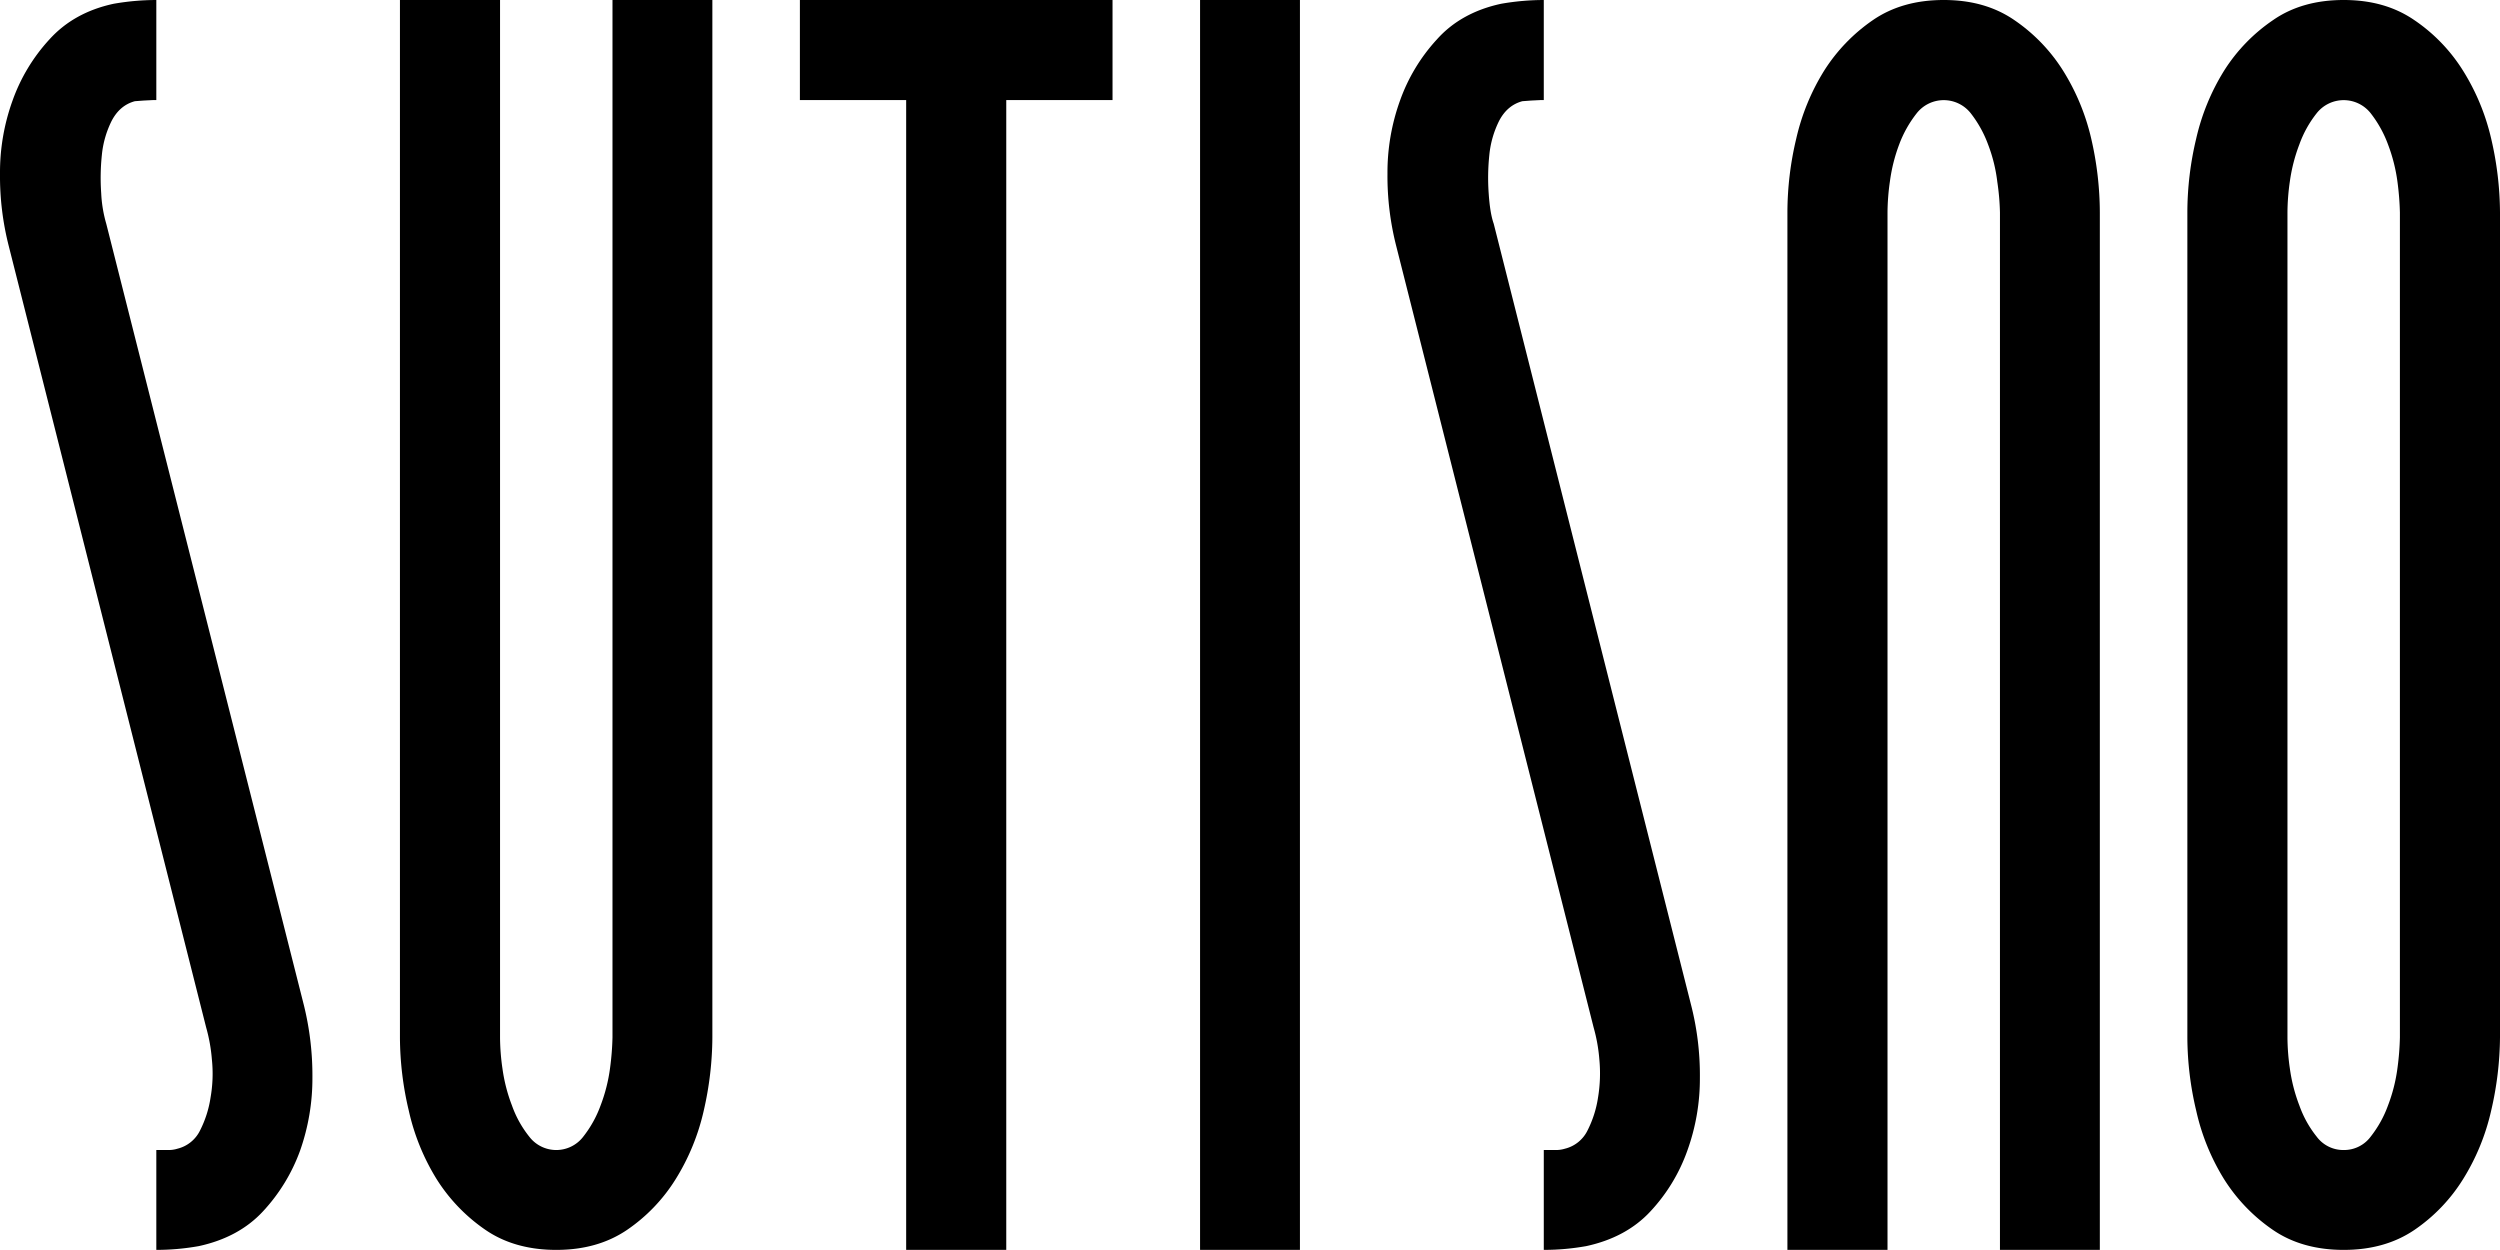
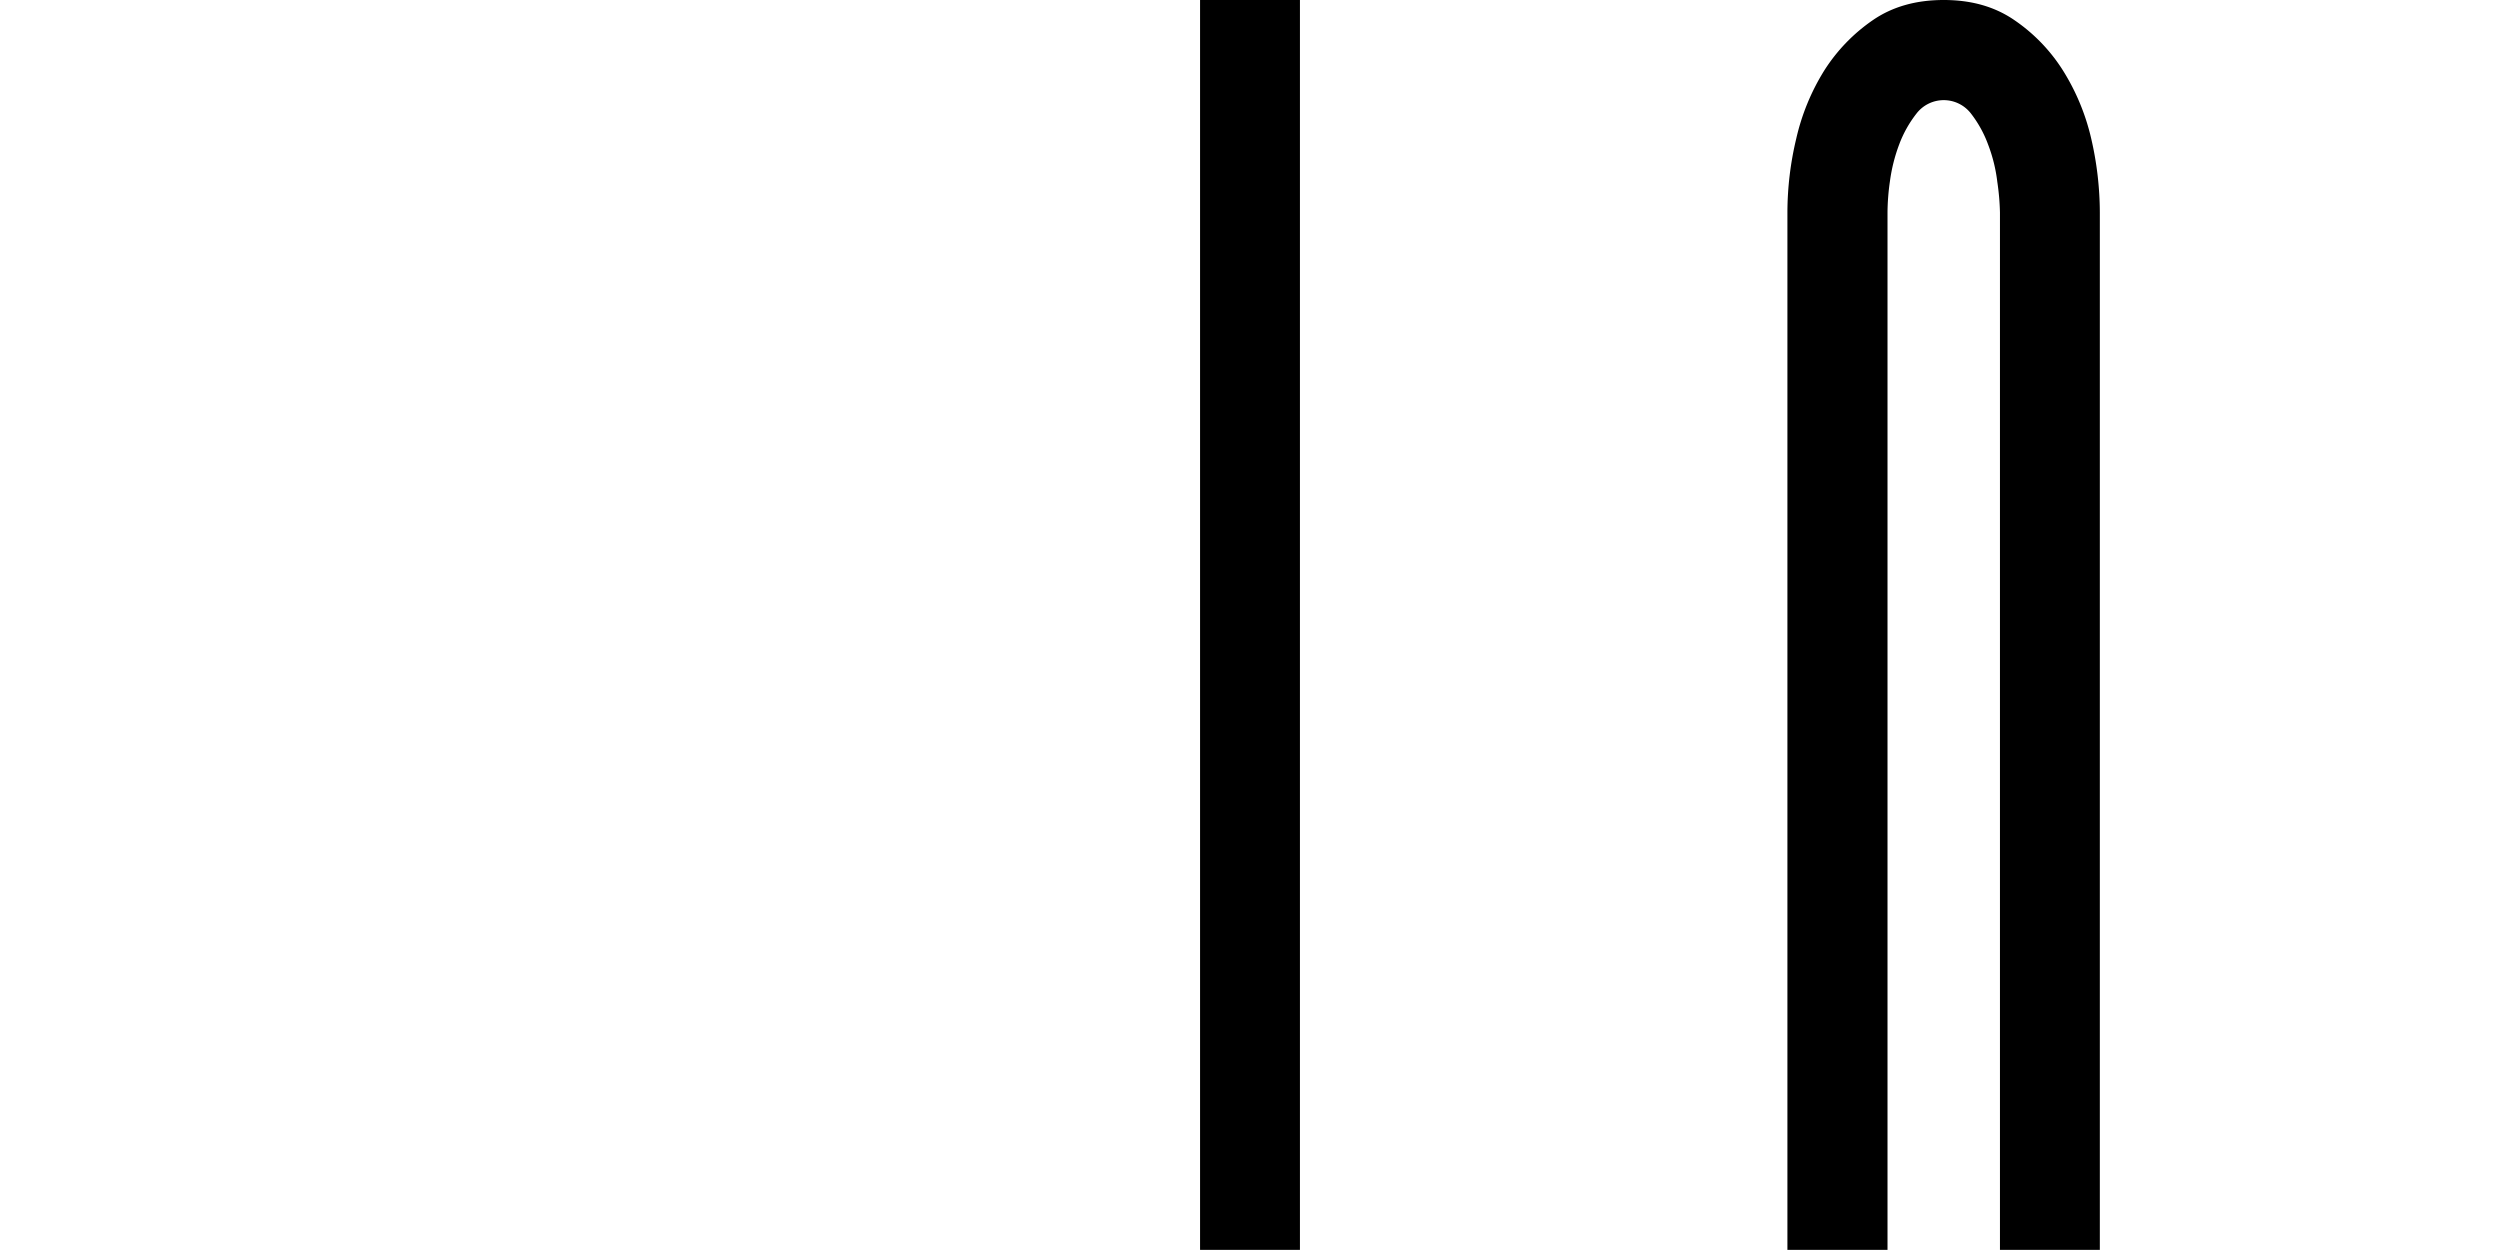
<svg xmlns="http://www.w3.org/2000/svg" id="Layer_1" data-name="Layer 1" viewBox="0 0 1133.9 566.9">
  <g style="isolation:isolate">
-     <path d="M80.5,521a15.5,15.5,0,0,0,10.2-8.2,48.9,48.9,0,0,0,4.8-15,62.6,62.6,0,0,0,.6-17.3A74.7,74.7,0,0,0,93.5,466L4,111.7A128.4,128.4,0,0,1,0,78.8,96.1,96.1,0,0,1,5.7,45.6,80.9,80.9,0,0,1,22.4,17.9C29.8,9.7,39.5,4.3,51.6,1.7A113.5,113.5,0,0,1,70.9,0V45.4H69.2l-4,.2-4,.3c-4.5,1.2-8,4.1-10.5,8.8a44.1,44.1,0,0,0-4.5,15.6,99.6,99.6,0,0,0-.3,17.3,59.5,59.5,0,0,0,2.3,13.9l89.6,354.3a133.1,133.1,0,0,1,3.9,32.9,98.5,98.5,0,0,1-5.6,33.2,80.9,80.9,0,0,1-16.8,27.5c-7.3,7.9-17.1,13.2-29.2,15.8a110.2,110.2,0,0,1-19.2,1.7V521.6H76A13.6,13.6,0,0,0,80.5,521Z" />
-     <path d="M277.8,0h45.3V470.6a150.5,150.5,0,0,1-3.9,33.1,100.6,100.6,0,0,1-12.8,31.2,77,77,0,0,1-22.1,23c-8.9,6-19.5,9-32,9s-23.2-3-32-9a78.6,78.6,0,0,1-22.2-23,100.4,100.4,0,0,1-12.7-31.2,145.1,145.1,0,0,1-4-33.1V0h45.4V470.6a101.6,101.6,0,0,0,1.1,14.1,74.6,74.6,0,0,0,4.3,16.7,48.5,48.5,0,0,0,7.9,14.2,15.4,15.4,0,0,0,24.4,0,50.9,50.9,0,0,0,7.9-14.2,74.4,74.4,0,0,0,4.3-17,123.9,123.9,0,0,0,1.1-13.8Z" />
-     <path d="M504.6,45.4H456.4V566.9H411V45.4H362.8V0H504.6Z" />
    <path d="M589.6,0V566.9H544.3V0Z" />
-     <path d="M709.8,521a15.5,15.5,0,0,0,10.2-8.2,48.9,48.9,0,0,0,4.8-15,66.8,66.8,0,0,0,.6-17.3,74.7,74.7,0,0,0-2.6-14.5L633.3,111.7a128.4,128.4,0,0,1-4-32.9A96.1,96.1,0,0,1,635,45.6a80.9,80.9,0,0,1,16.7-27.7C659,9.7,668.8,4.3,680.9,1.7A113.5,113.5,0,0,1,700.2,0V45.4h-1.7l-4,.2-4,.3c-4.5,1.2-8,4.1-10.5,8.8a44.1,44.1,0,0,0-4.5,15.6,99.6,99.6,0,0,0-.3,17.3c.4,5.9,1.1,10.5,2.3,13.9L767,455.8a128.4,128.4,0,0,1,4,32.9,96.1,96.1,0,0,1-5.7,33.2,79.1,79.1,0,0,1-16.7,27.5c-7.3,7.9-17.1,13.2-29.2,15.8a110.2,110.2,0,0,1-19.2,1.7V521.6h5.1A14,14,0,0,0,709.8,521Z" />
    <path d="M907.1,96.4a109.5,109.5,0,0,0-1.2-13.9,70.5,70.5,0,0,0-4.2-17,52.3,52.3,0,0,0-7.9-14.2,15.6,15.6,0,0,0-24.4,0,52.5,52.5,0,0,0-8,14.2,75.7,75.7,0,0,0-4.2,16.7,102.9,102.9,0,0,0-1.1,14.2V566.9H810.7V96.4a144.5,144.5,0,0,1,4-33.5A100.7,100.7,0,0,1,827.4,32,79.2,79.2,0,0,1,849.5,9.1C858.4,3,869.1,0,881.6,0s23.1,3,32,9.1A77.9,77.9,0,0,1,935.7,32a100.9,100.9,0,0,1,12.8,30.9,149.9,149.9,0,0,1,3.9,33.5V566.9H907.1Z" />
-     <path d="M1133.9,96.4V470.6a150.9,150.9,0,0,1-4,33.1,100.6,100.6,0,0,1-12.8,31.2,77,77,0,0,1-22.1,23c-8.9,6-19.5,9-32,9s-23.2-3-32-9a78.6,78.6,0,0,1-22.2-23,100.4,100.4,0,0,1-12.7-31.2,145.1,145.1,0,0,1-4-33.1V96.4a144.5,144.5,0,0,1,4-33.5A100.7,100.7,0,0,1,1008.8,32,78.2,78.2,0,0,1,1031,9.1c8.8-6.1,19.5-9.1,32-9.1s23.1,3,32,9.1A76.7,76.7,0,0,1,1117.1,32a100.9,100.9,0,0,1,12.8,30.9A150.2,150.2,0,0,1,1133.9,96.4ZM1063,521.6a15,15,0,0,0,12.2-6,50.9,50.9,0,0,0,7.9-14.2,74.4,74.4,0,0,0,4.3-17,123.9,123.9,0,0,0,1.1-13.8V96.4a127.1,127.1,0,0,0-1.1-13.9,75.7,75.7,0,0,0-4.3-17,52.3,52.3,0,0,0-7.9-14.2,15.6,15.6,0,0,0-24.4,0,49.8,49.8,0,0,0-7.9,14.2,76,76,0,0,0-4.3,16.7,102.9,102.9,0,0,0-1.1,14.2V470.6a101.6,101.6,0,0,0,1.1,14.1,74.6,74.6,0,0,0,4.3,16.7,48.5,48.5,0,0,0,7.9,14.2A15,15,0,0,0,1063,521.6Z" />
  </g>
</svg>